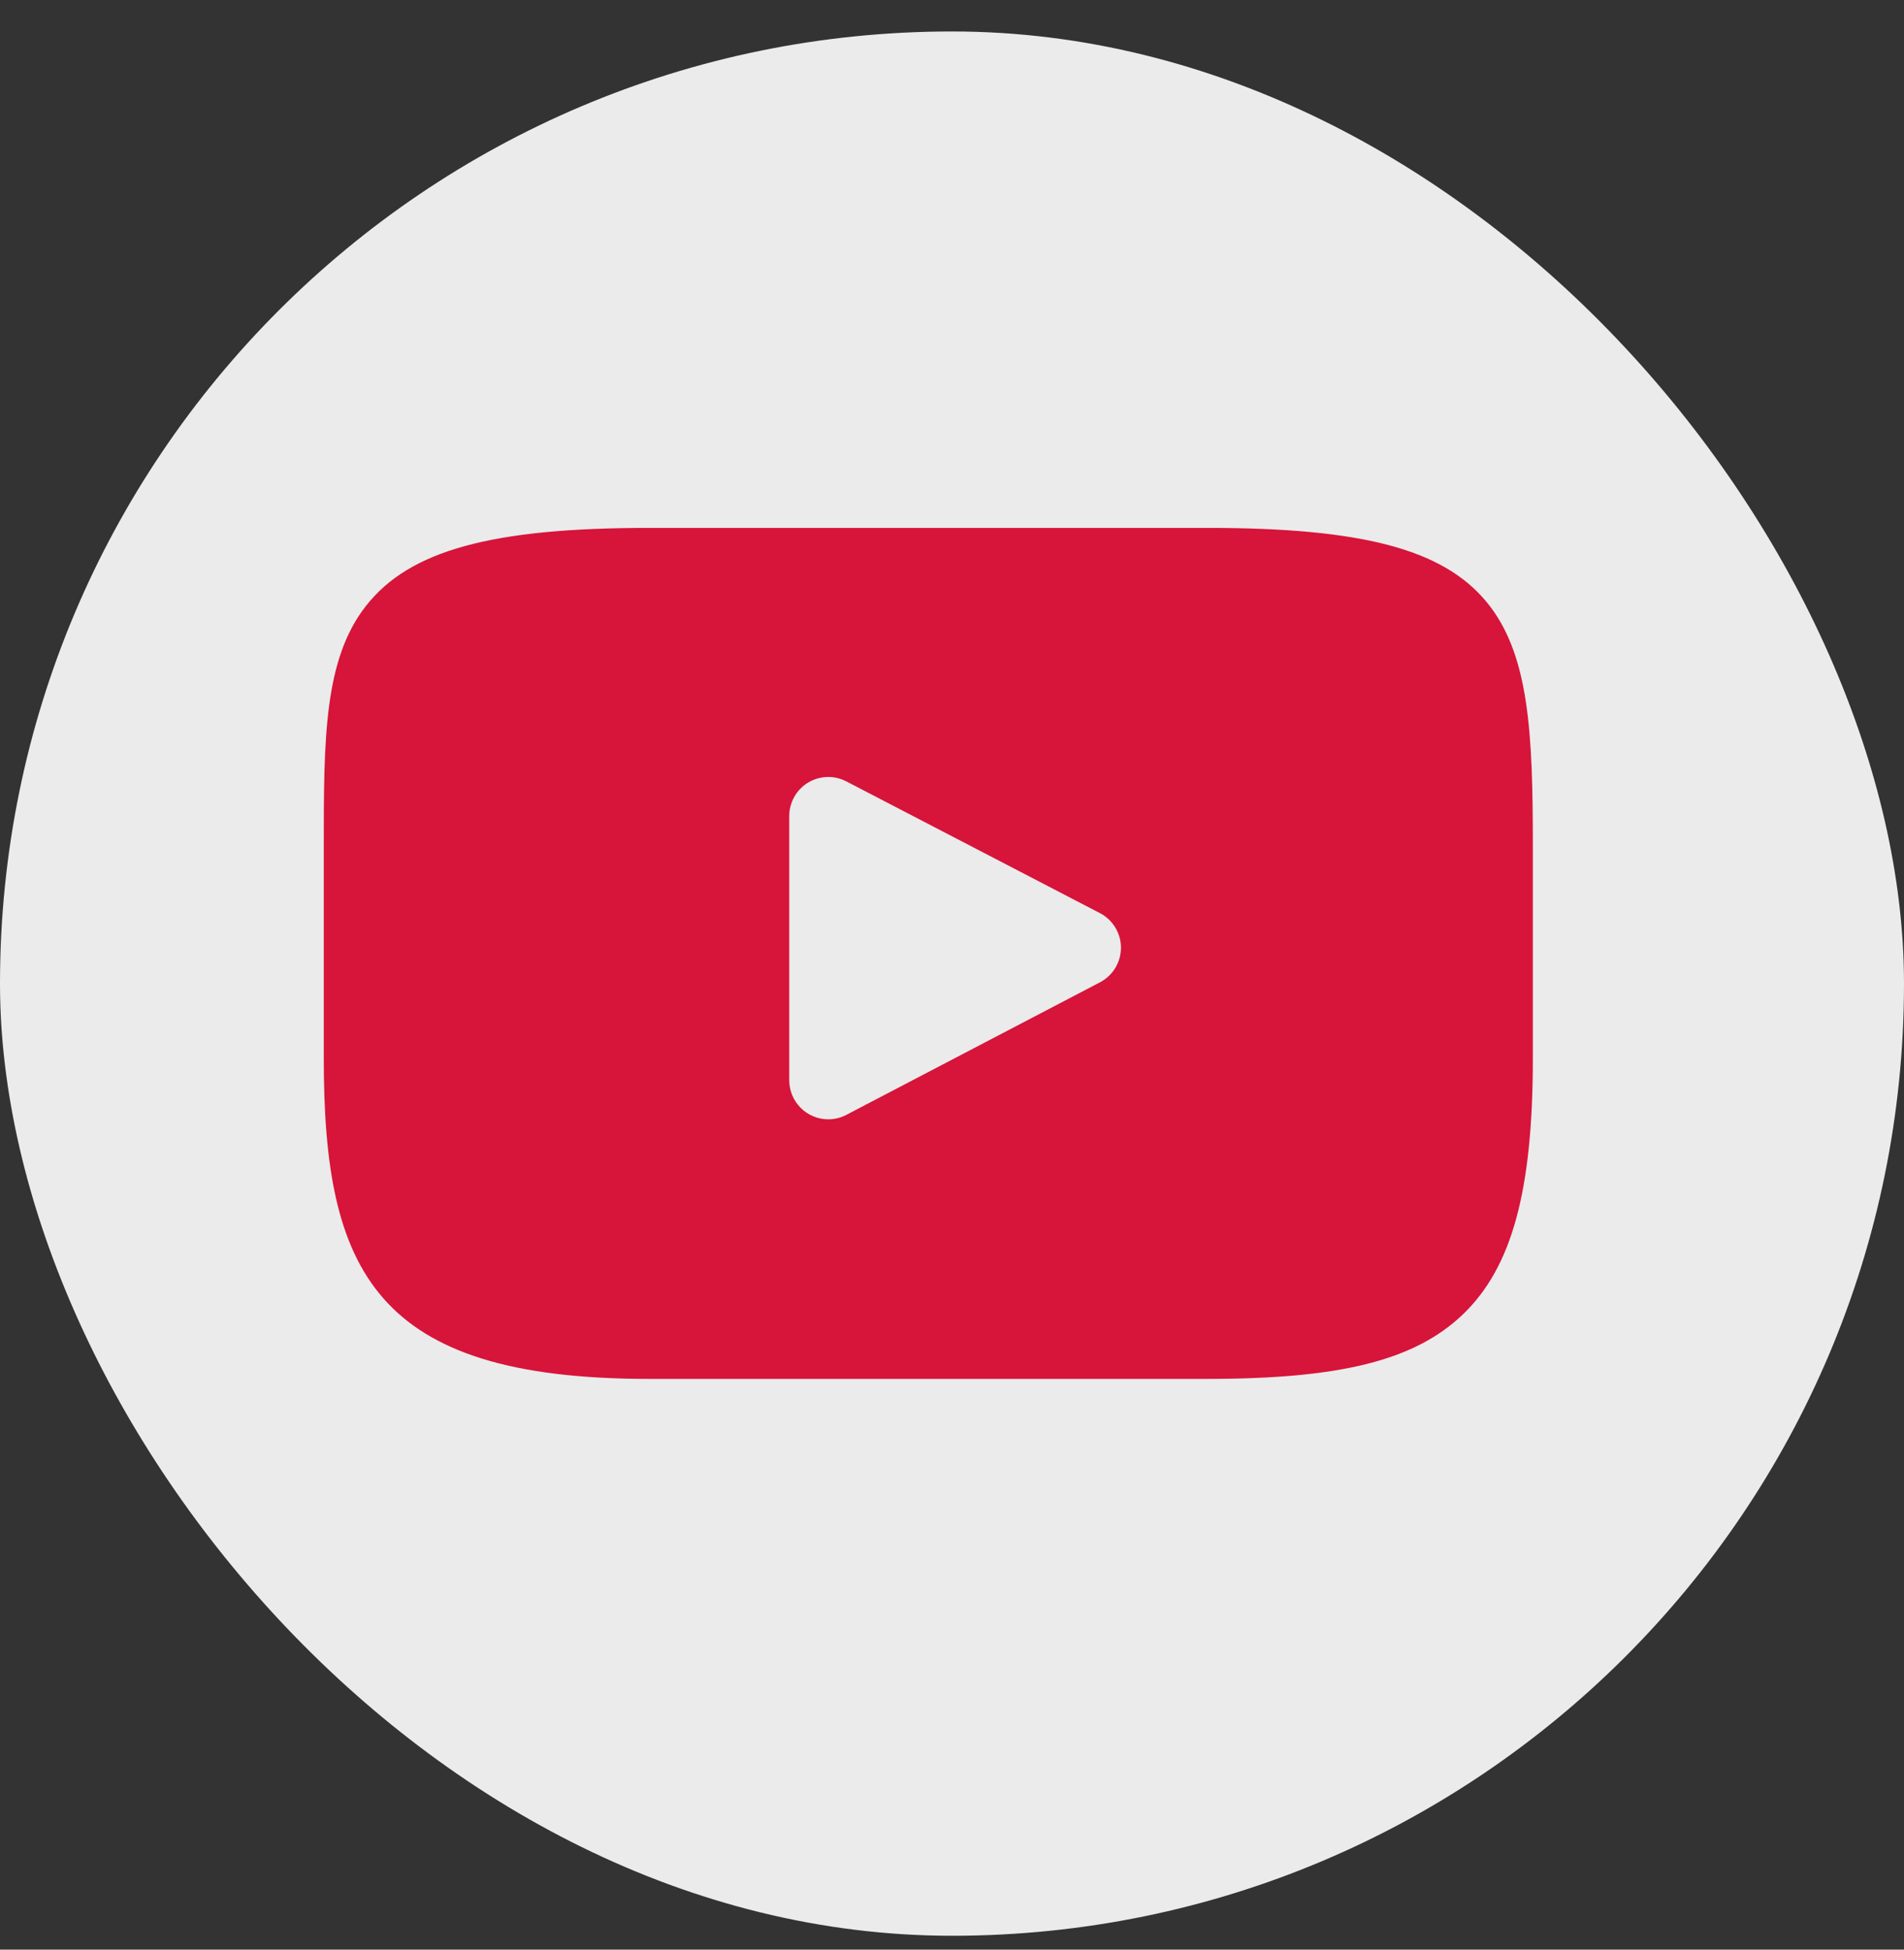
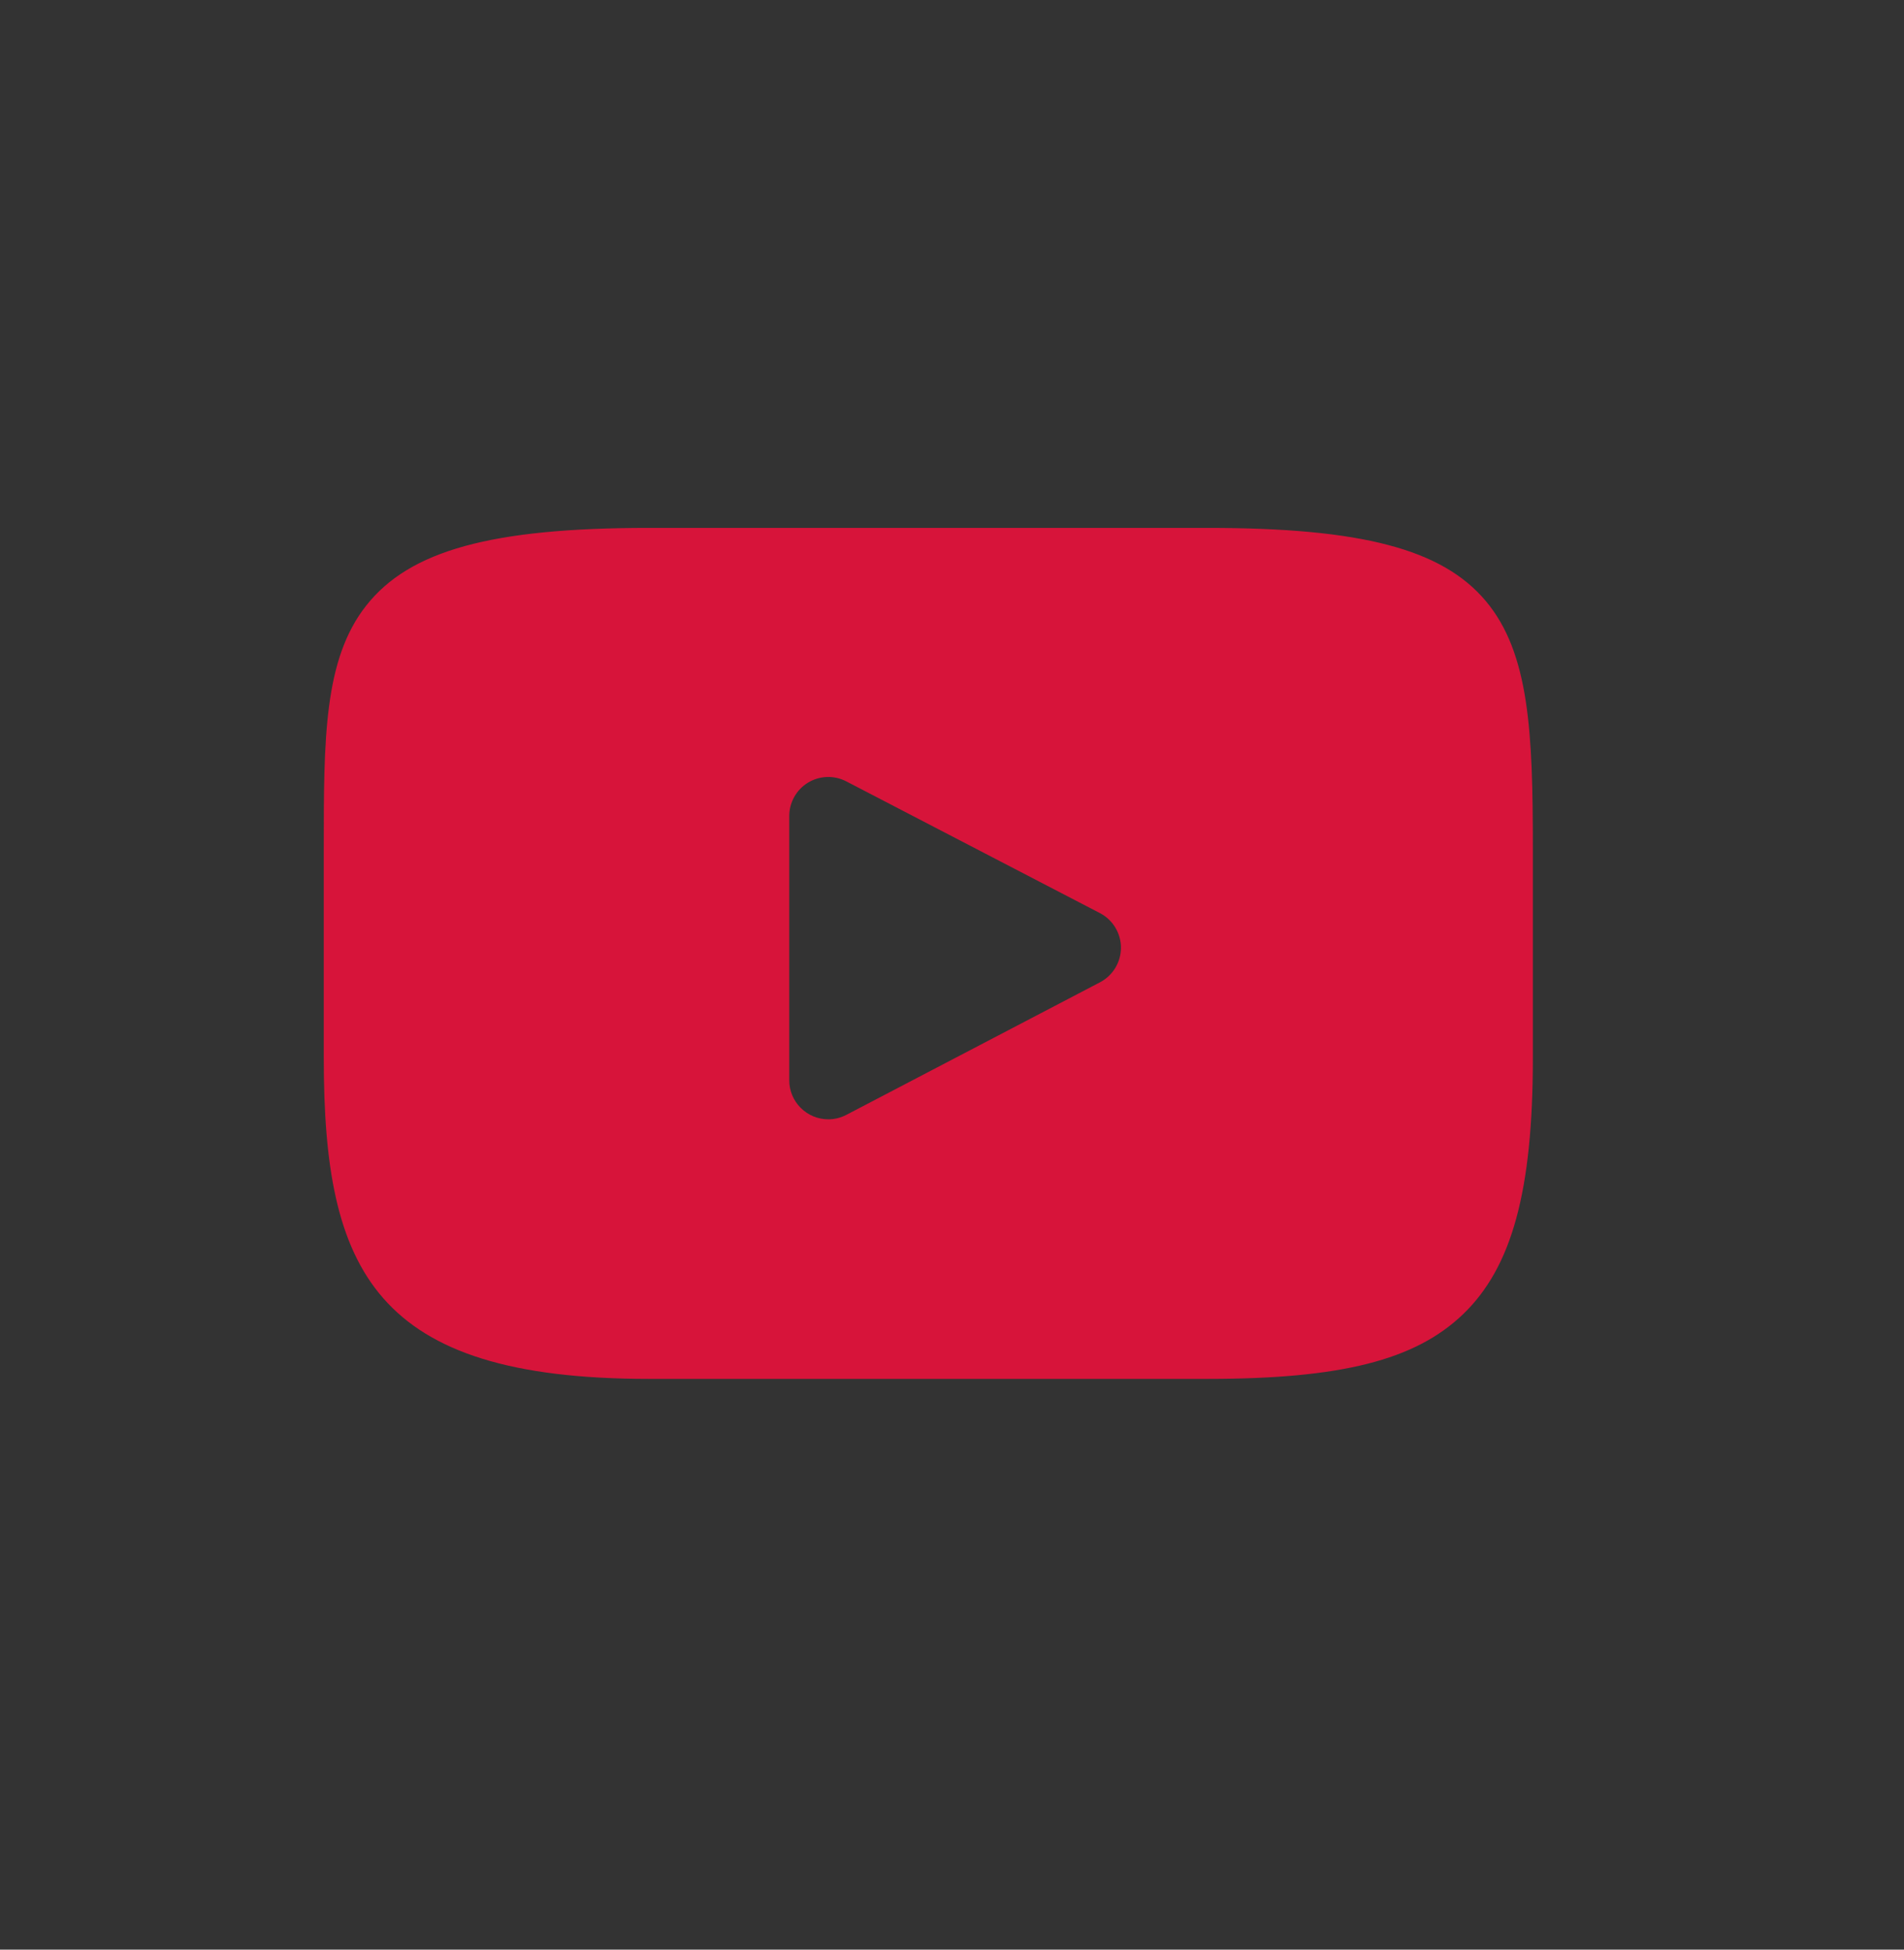
<svg xmlns="http://www.w3.org/2000/svg" width="42" height="43" viewBox="0 0 42 43" fill="none">
  <rect x="0" y="0" width="42" height="43" fill="#333333" stroke="none" />
-   <rect opacity="0.9" y="0.694" width="42" height="42" rx="21" fill="white" />
  <path d="M32.773 13.254C31.81 12.109 30.033 11.643 26.638 11.643H14.316C10.844 11.643 9.037 12.139 8.077 13.358C7.142 14.546 7.142 16.296 7.142 18.719V23.336C7.142 28.029 8.252 30.412 14.316 30.412H26.639C29.582 30.412 31.213 30 32.269 28.99C33.351 27.954 33.813 26.264 33.813 23.336V18.719C33.813 16.164 33.74 14.403 32.773 13.254ZM24.265 21.665L18.669 24.589C18.546 24.653 18.41 24.687 18.271 24.687C18.043 24.687 17.824 24.596 17.663 24.435C17.501 24.274 17.41 24.055 17.41 23.827V17.997C17.41 17.849 17.449 17.704 17.521 17.575C17.593 17.446 17.698 17.338 17.824 17.261C17.95 17.185 18.094 17.142 18.242 17.137C18.39 17.132 18.536 17.165 18.667 17.233L24.263 20.139C24.402 20.211 24.52 20.321 24.601 20.455C24.683 20.59 24.727 20.744 24.727 20.901C24.727 21.058 24.684 21.213 24.602 21.348C24.521 21.482 24.404 21.592 24.265 21.665Z" fill="#D7143A" />
</svg>